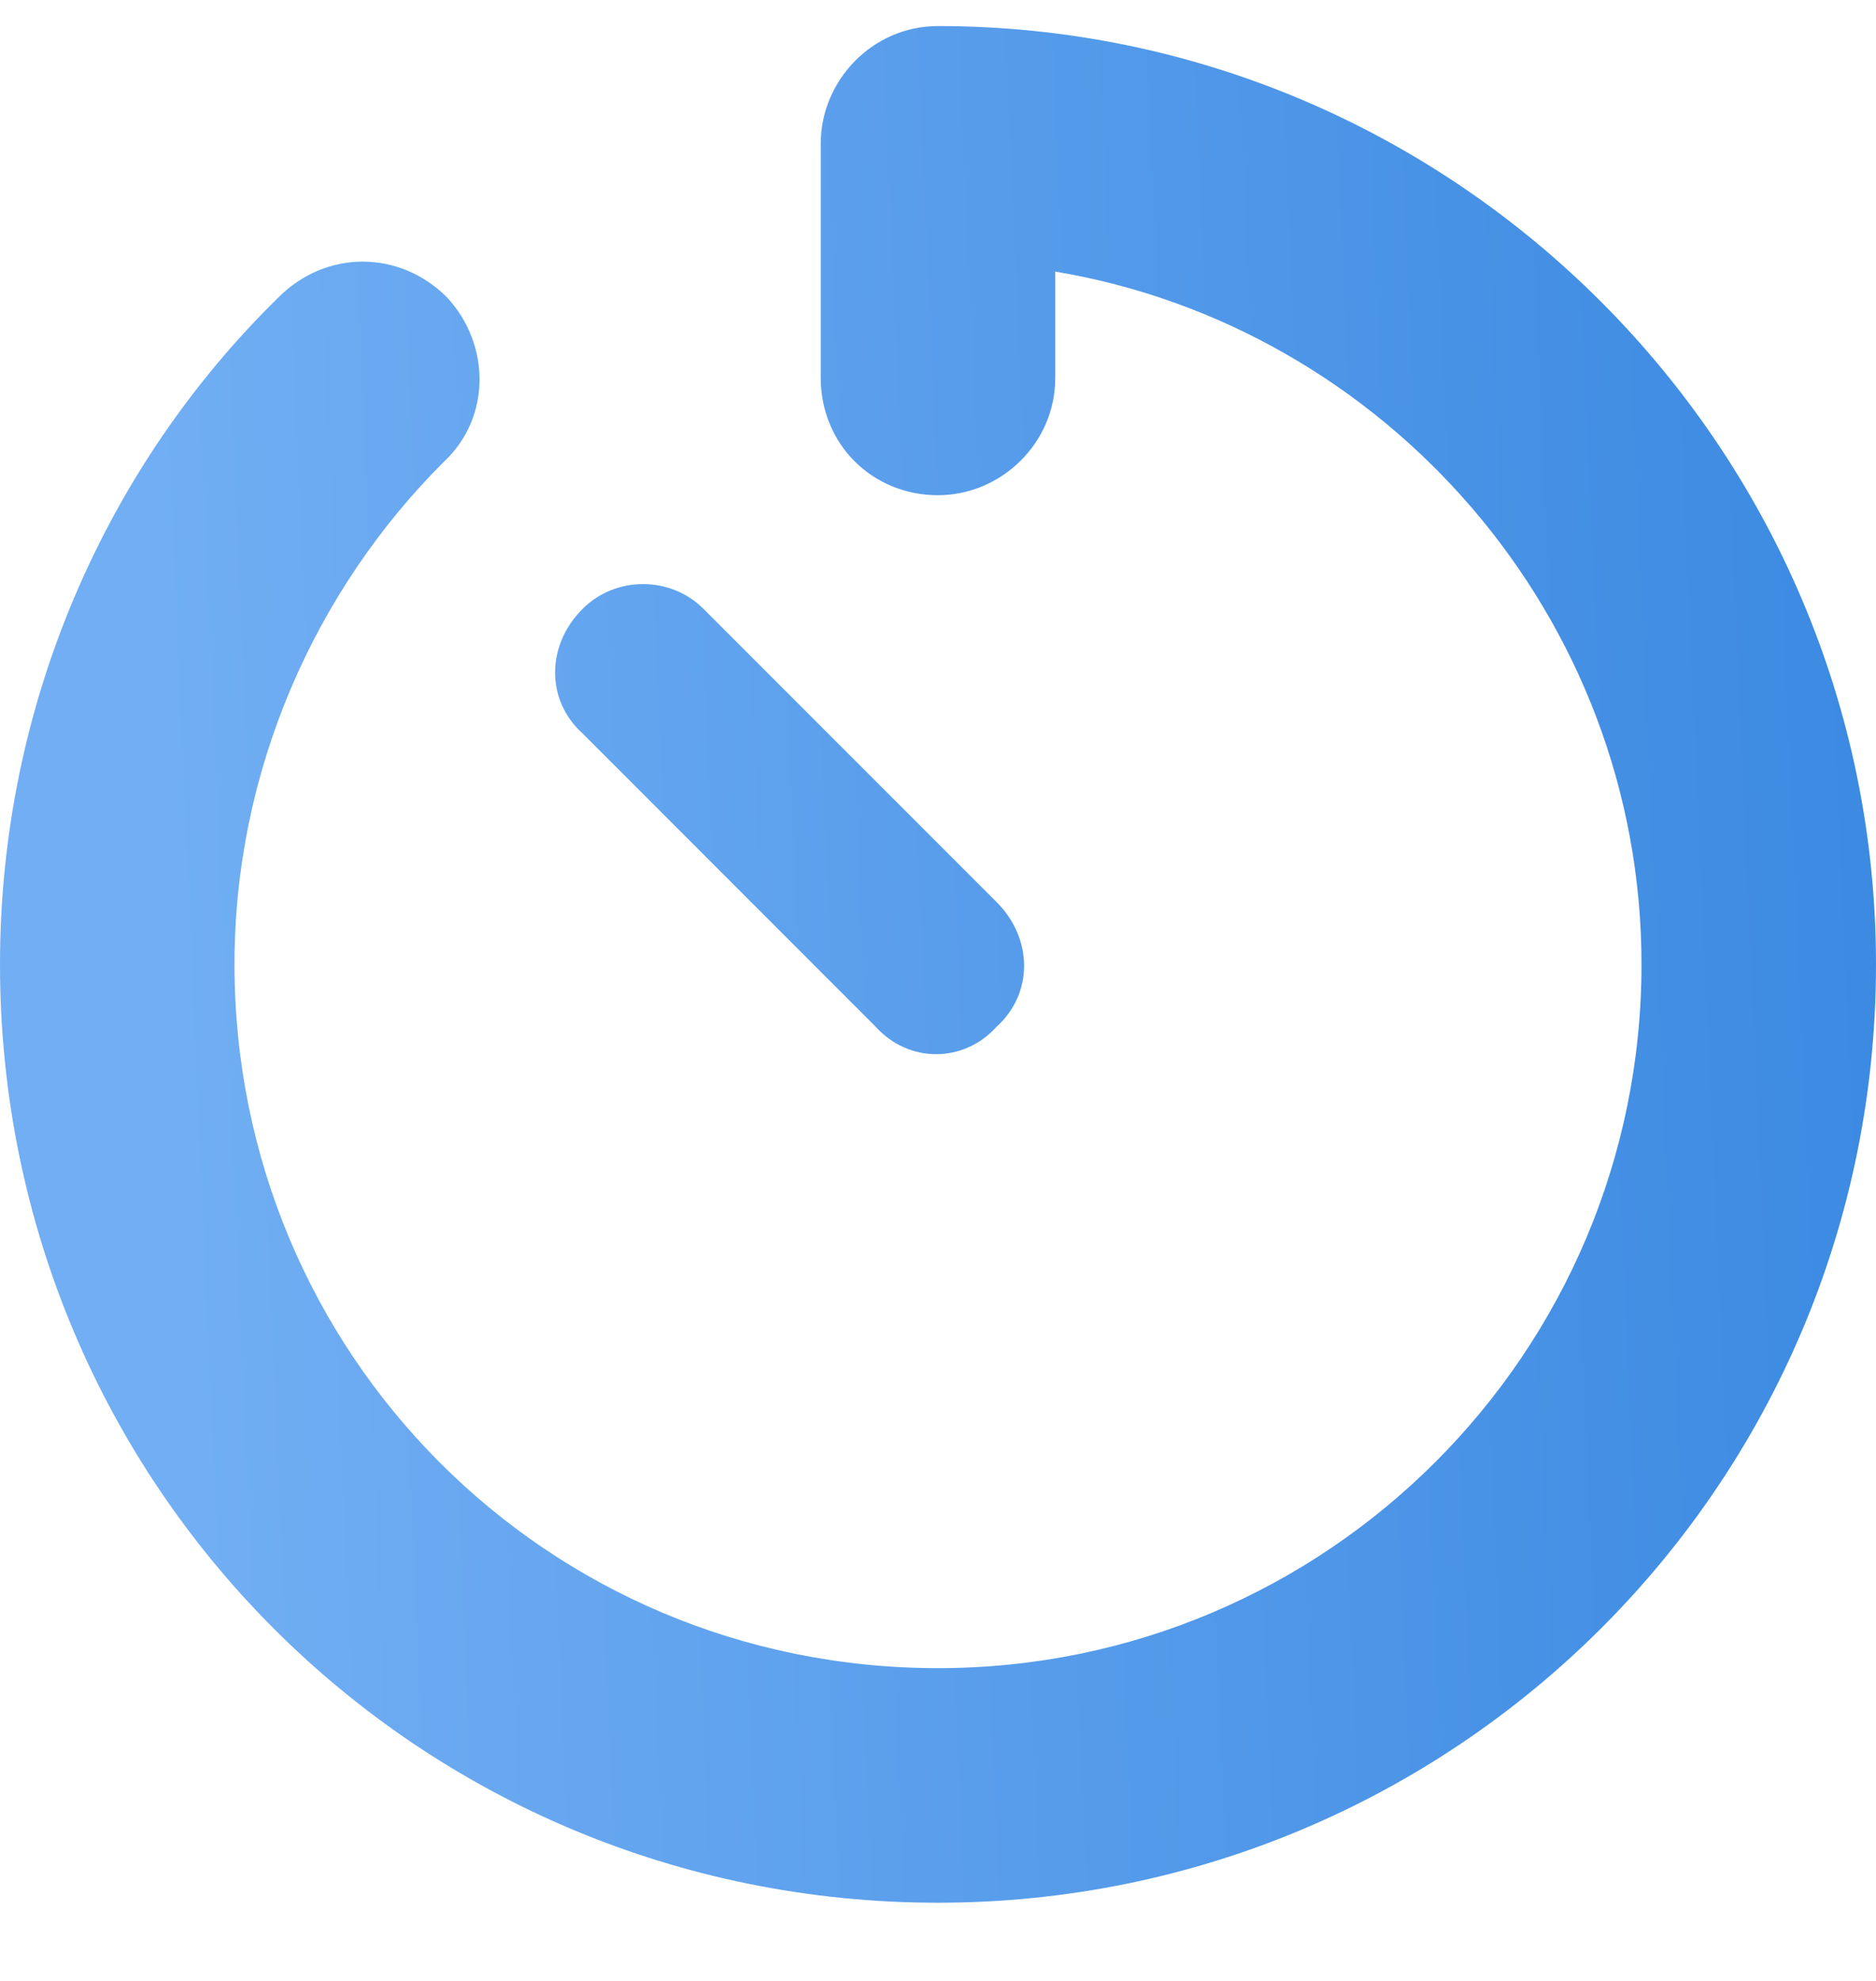
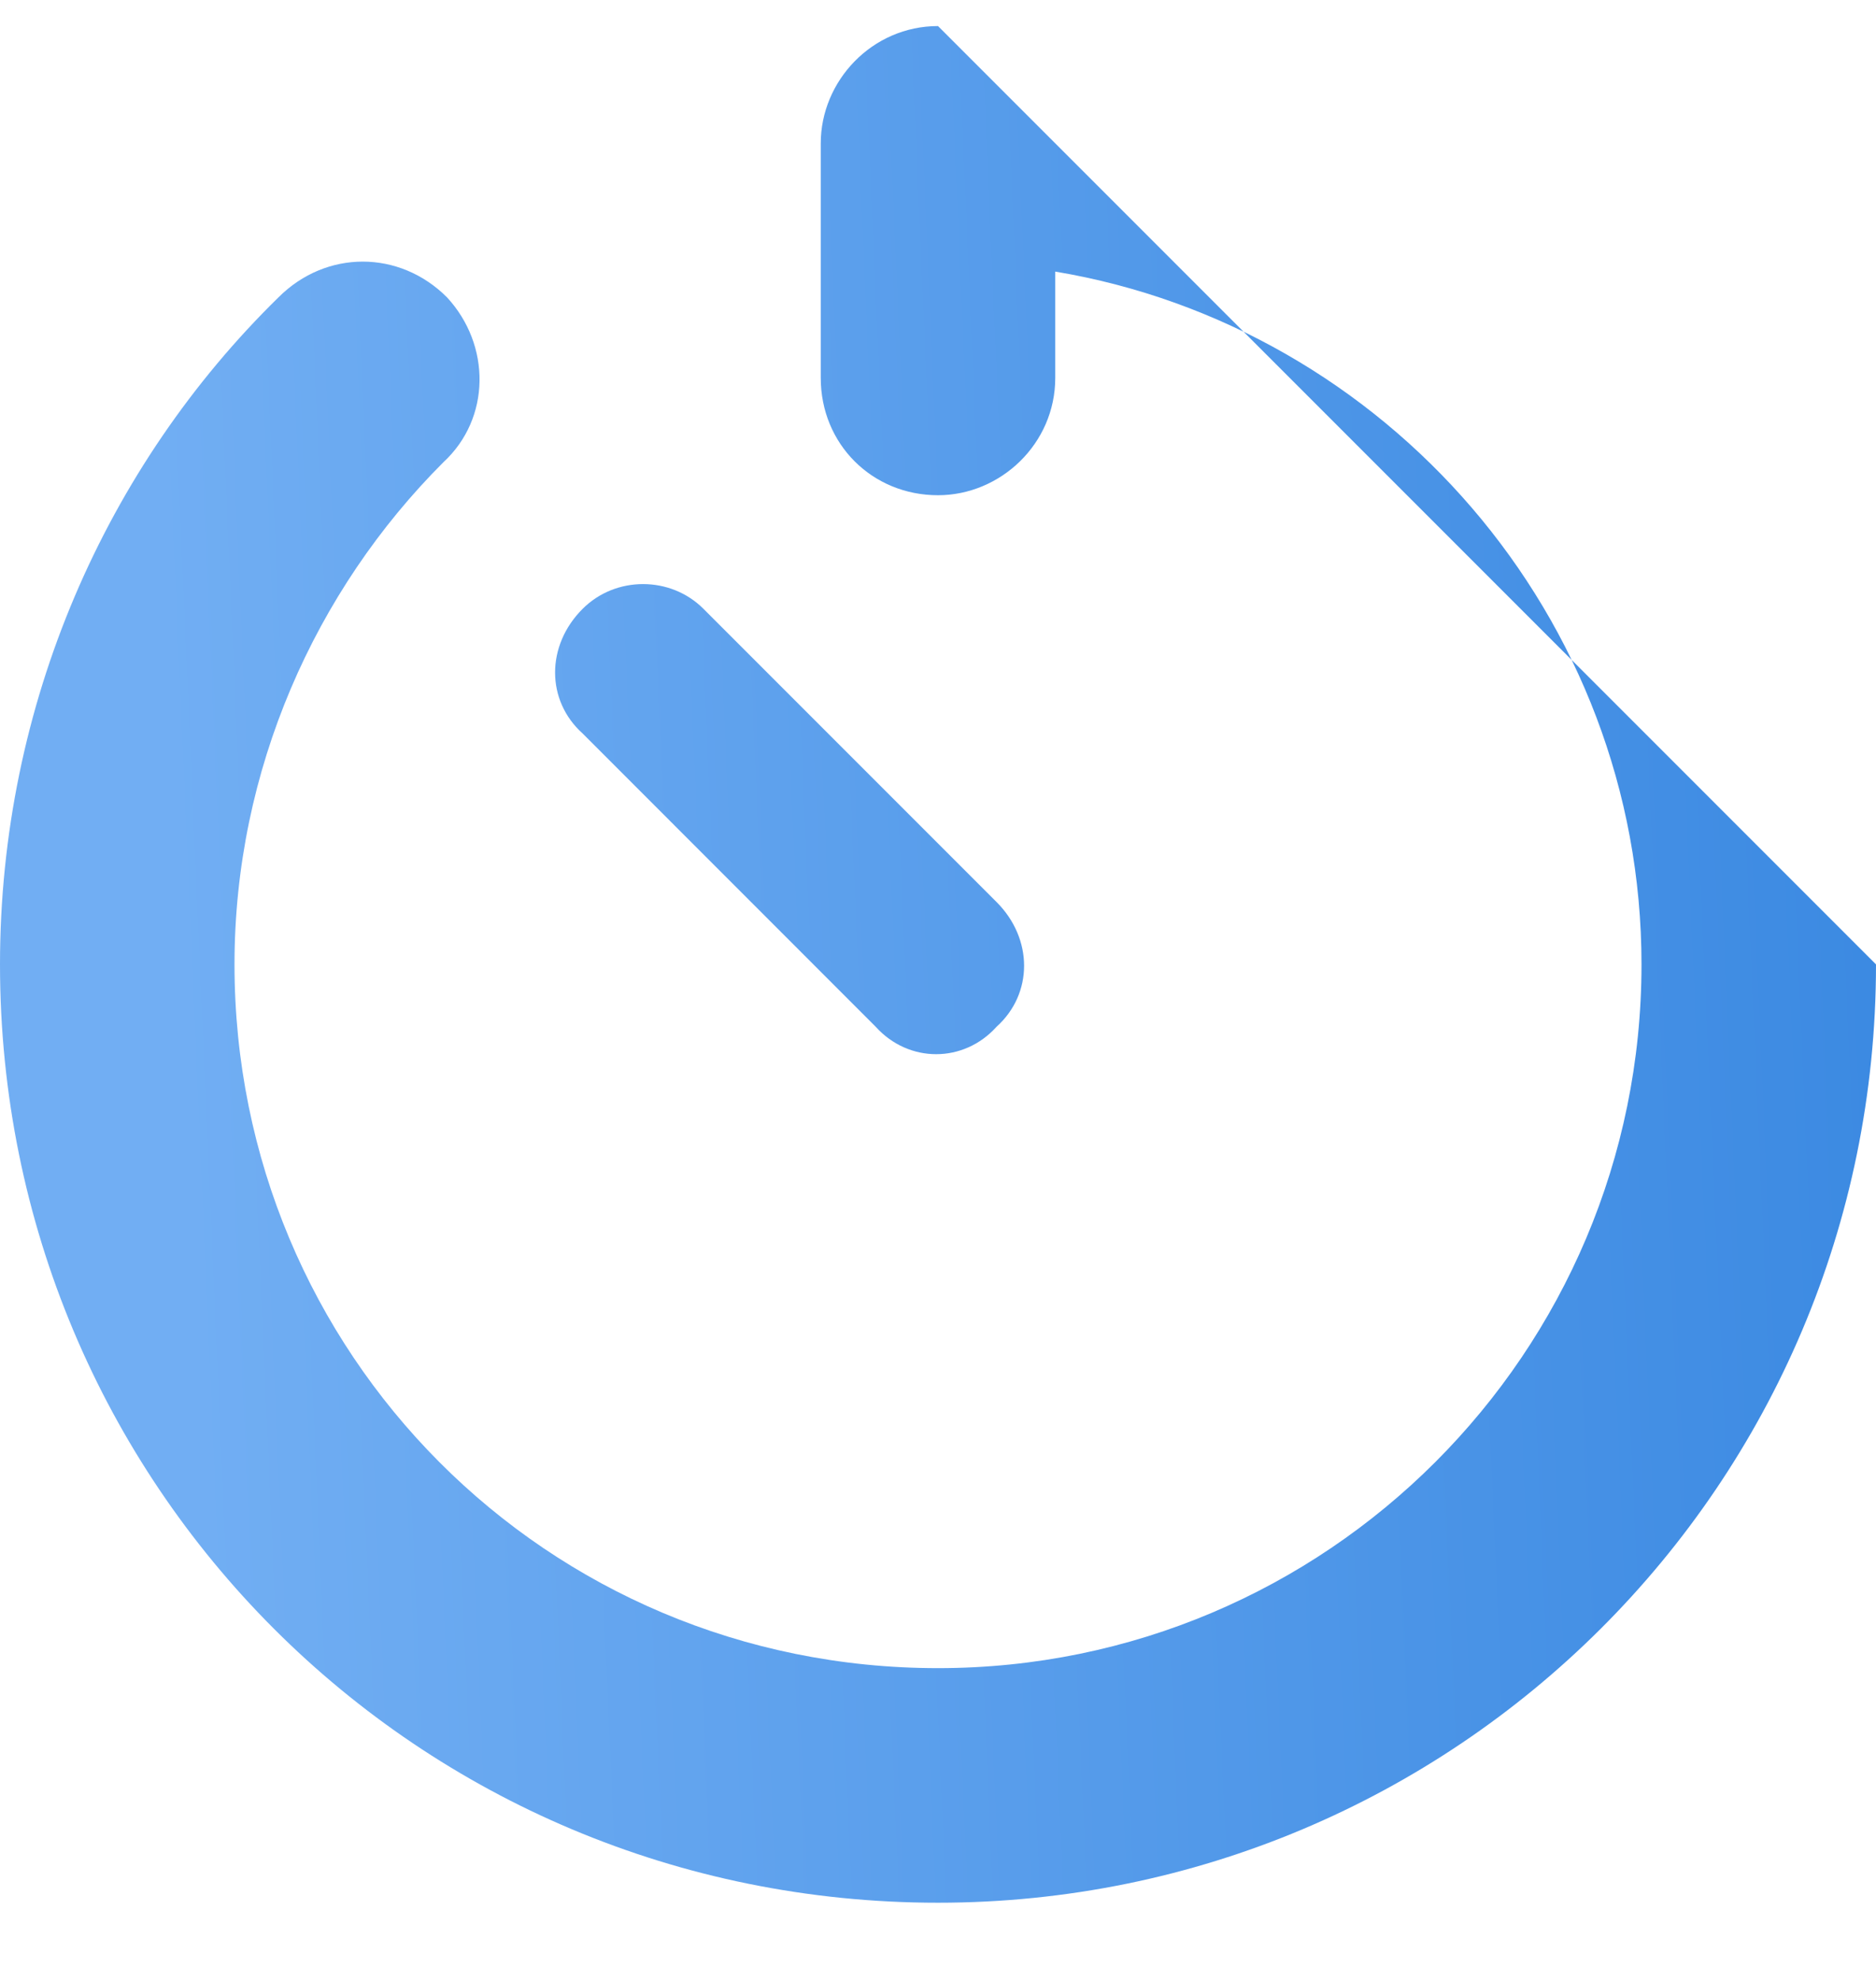
<svg xmlns="http://www.w3.org/2000/svg" width="18" height="19" viewBox="0 0 18 19" fill="none">
-   <path d="M18 9.25C18 14.242 13.957 18.25 9 18.25C4.008 18.25 0 14.242 0 9.25C0 6.754 1.02 4.469 2.672 2.852C3.129 2.395 3.832 2.395 4.289 2.852C4.711 3.309 4.711 4.012 4.254 4.434C3.023 5.664 2.25 7.387 2.25 9.25C2.25 12.977 5.238 16 9 16C12.727 16 15.75 12.977 15.75 9.25C15.75 5.91 13.289 3.133 10.125 2.605V3.625C10.125 4.258 9.598 4.75 9 4.75C8.367 4.75 7.875 4.258 7.875 3.625V1.375C7.875 0.777 8.367 0.25 9 0.25C13.957 0.25 18 4.293 18 9.25ZM9.562 8.652C9.914 9.004 9.914 9.531 9.562 9.848C9.246 10.199 8.719 10.199 8.402 9.848L5.59 7.035C5.238 6.719 5.238 6.191 5.59 5.84C5.906 5.523 6.434 5.523 6.75 5.84L9.562 8.652Z" fill="url(#paint0_linear_228_241)" />
+   <path d="M18 9.25C18 14.242 13.957 18.25 9 18.25C4.008 18.25 0 14.242 0 9.25C0 6.754 1.02 4.469 2.672 2.852C3.129 2.395 3.832 2.395 4.289 2.852C4.711 3.309 4.711 4.012 4.254 4.434C3.023 5.664 2.25 7.387 2.25 9.25C2.25 12.977 5.238 16 9 16C12.727 16 15.75 12.977 15.75 9.25C15.75 5.91 13.289 3.133 10.125 2.605V3.625C10.125 4.258 9.598 4.75 9 4.75C8.367 4.75 7.875 4.258 7.875 3.625V1.375C7.875 0.777 8.367 0.25 9 0.25ZM9.562 8.652C9.914 9.004 9.914 9.531 9.562 9.848C9.246 10.199 8.719 10.199 8.402 9.848L5.59 7.035C5.238 6.719 5.238 6.191 5.59 5.84C5.906 5.523 6.434 5.523 6.75 5.84L9.562 8.652Z" fill="url(#paint0_linear_228_241)" />
  <defs>
    <linearGradient id="paint0_linear_228_241" x1="2" y1="16.333" x2="18.213" y2="15.622" gradientUnits="userSpaceOnUse">
      <stop stop-color="#71AEF3" />
      <stop offset="1" stop-color="#3C8AE2" />
    </linearGradient>
  </defs>
</svg>